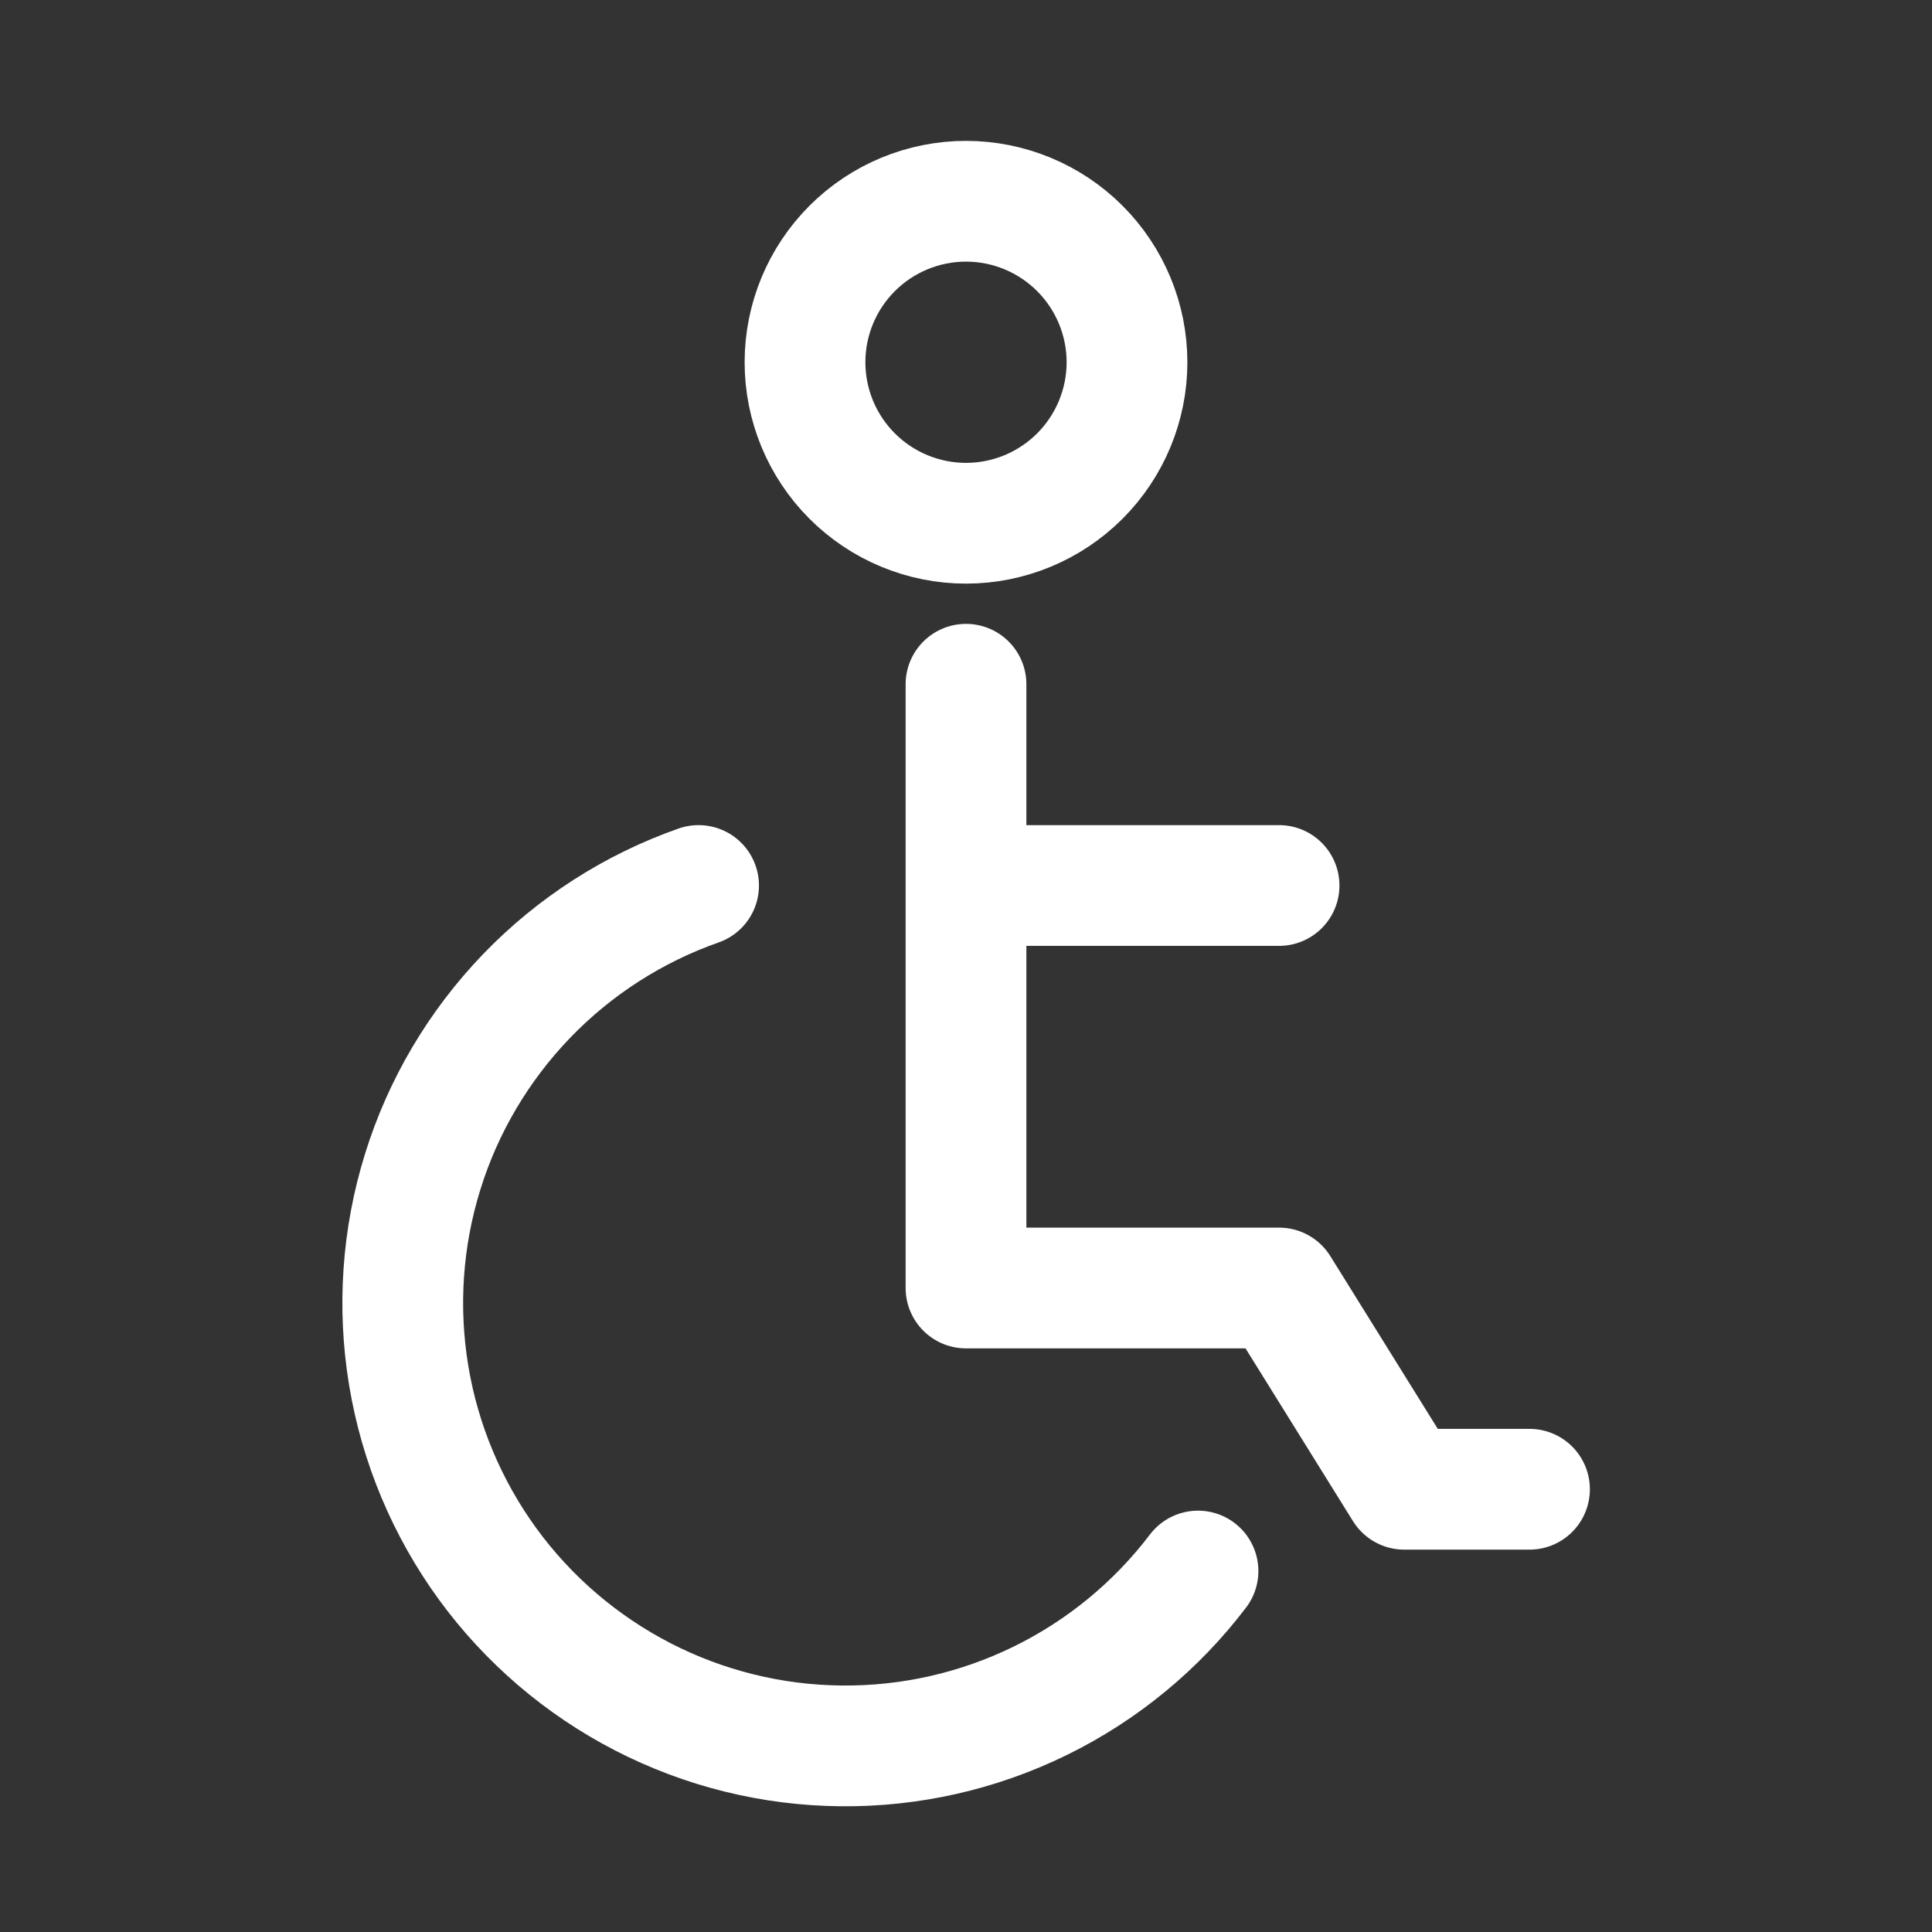
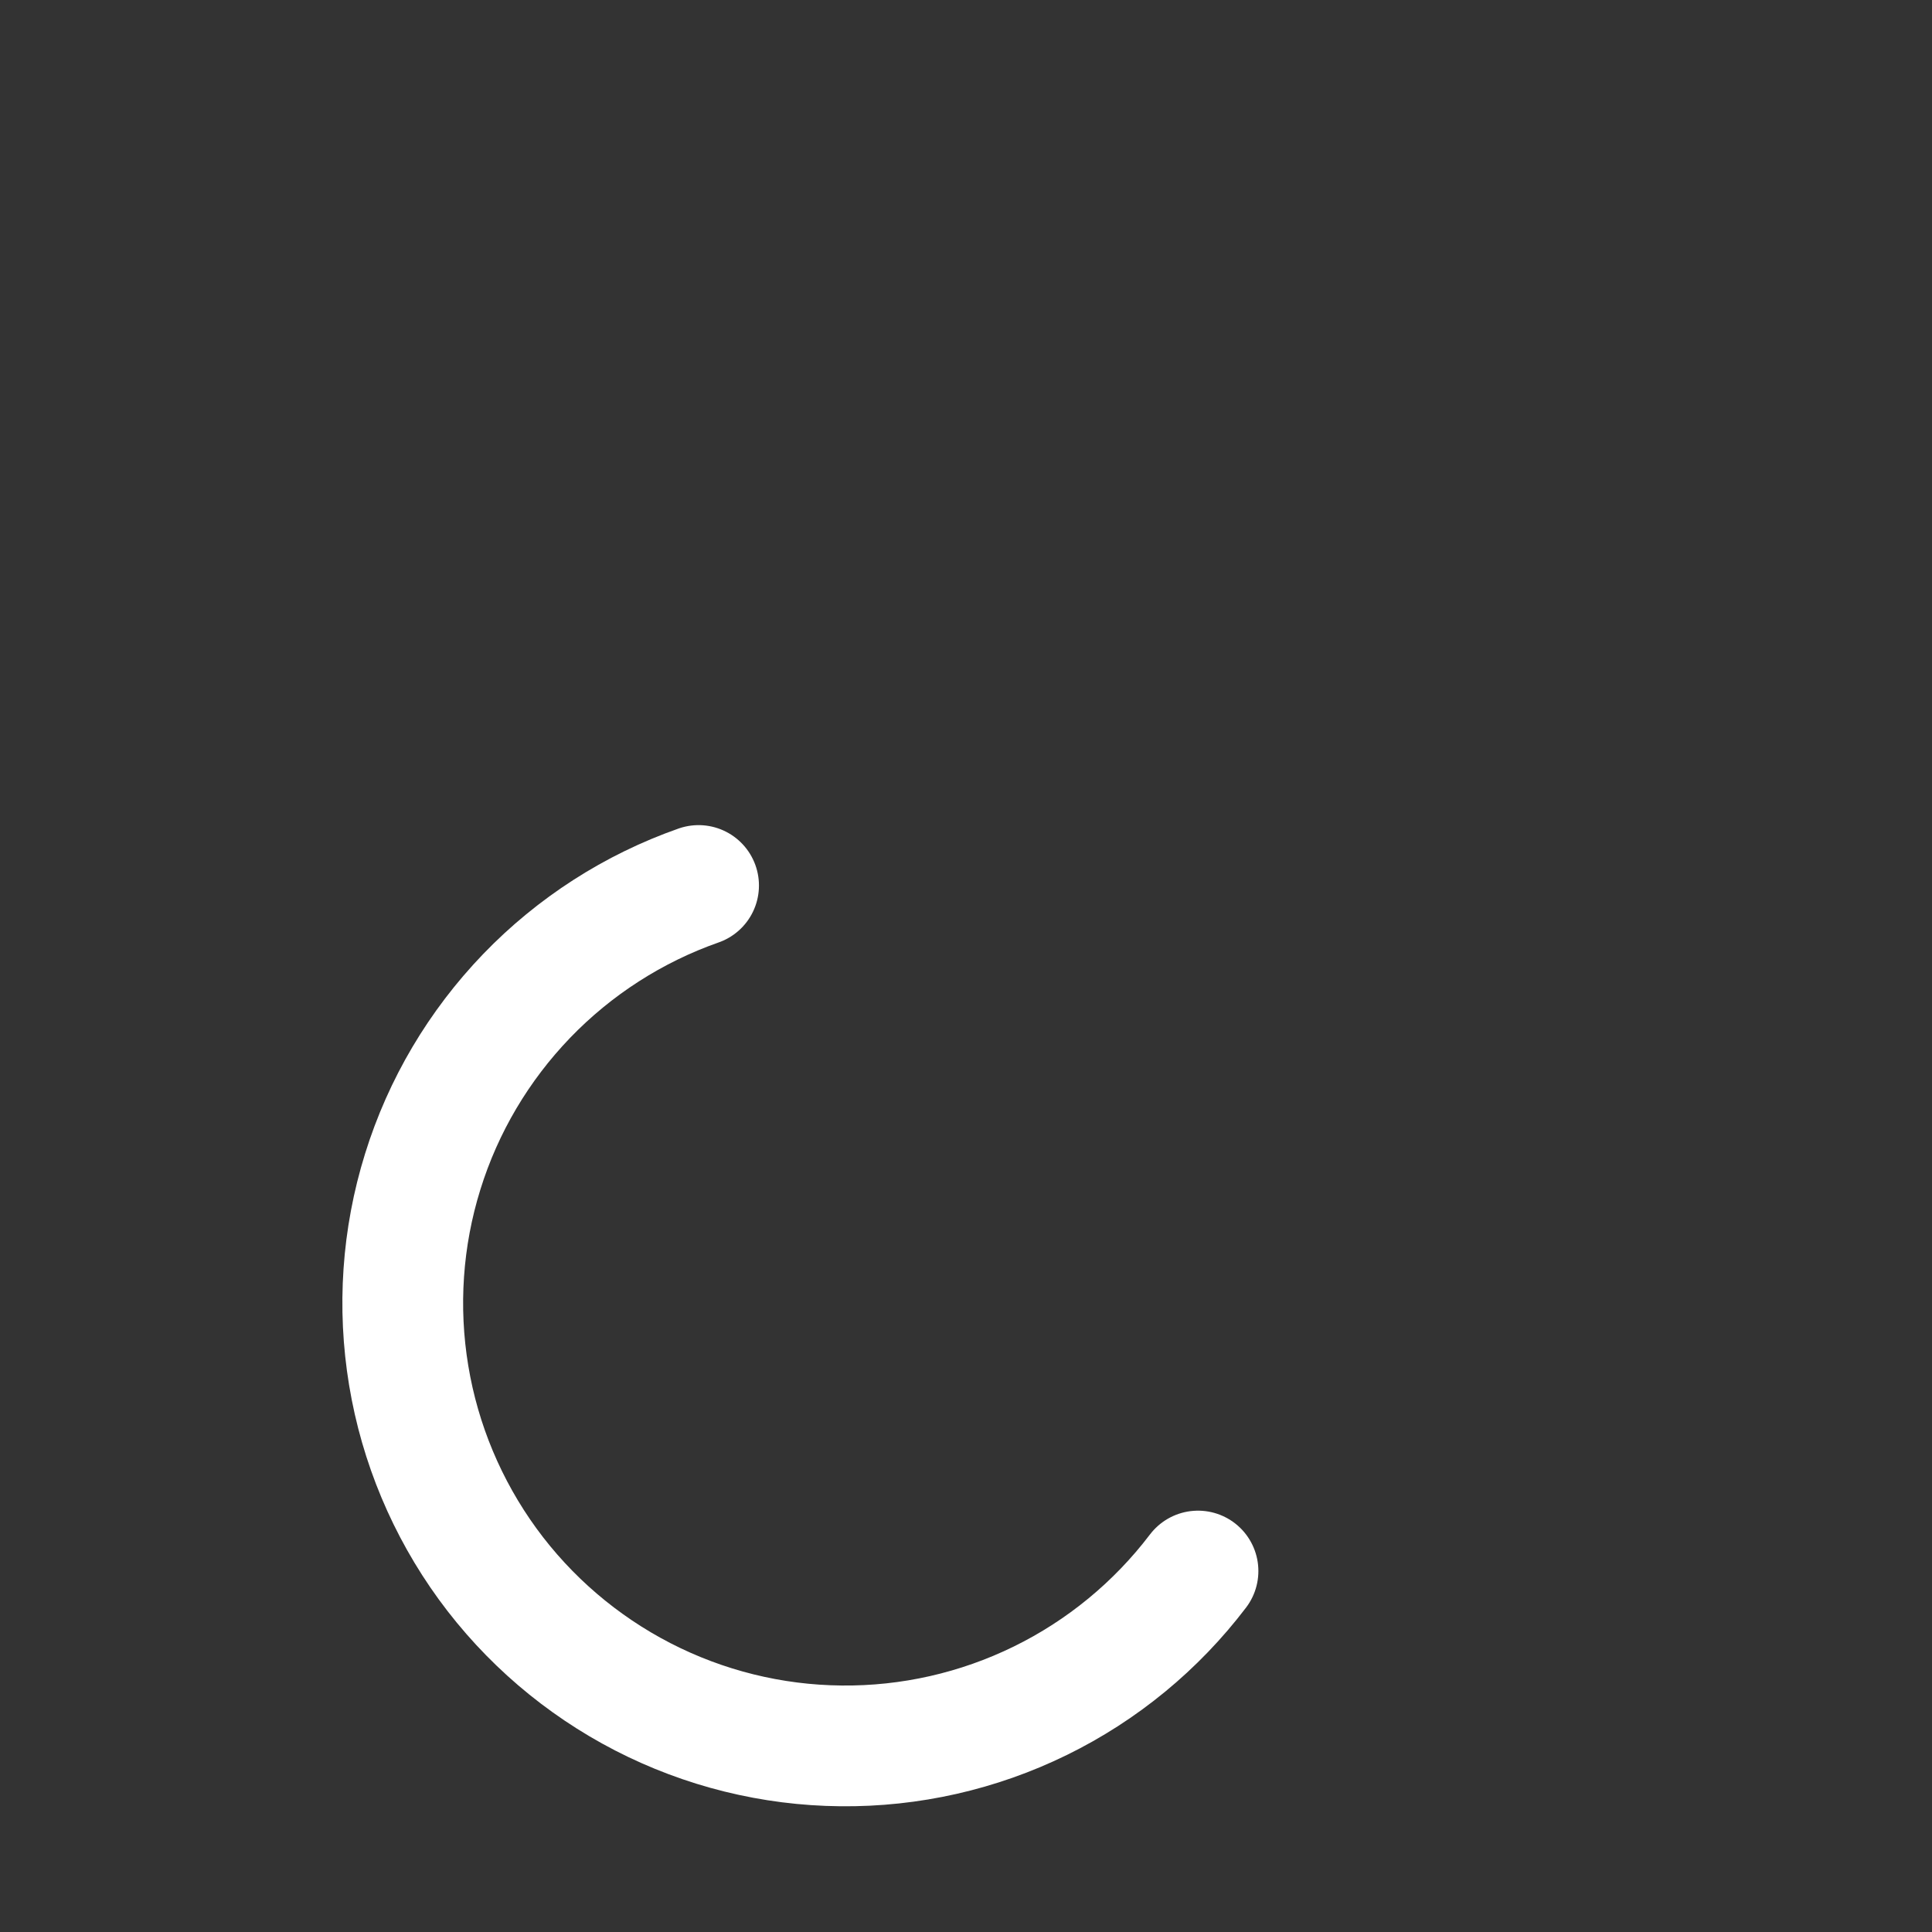
<svg xmlns="http://www.w3.org/2000/svg" width="24" height="24" viewBox="0 0 24 24" fill="none">
  <rect x="0" y="0" width="24" height="24" fill="#333333" stroke="none" />
-   <path d="M12 16H15.889L17.444 18.5H19M12 8.5V11M12 16V11M12 11H15.889M12 6.5C11.47 6.5 10.961 6.289 10.586 5.914C10.211 5.539 10 5.03 10 4.5C10 3.97 10.211 3.461 10.586 3.086C10.961 2.711 11.47 2.5 12 2.5C12.53 2.5 13.039 2.711 13.414 3.086C13.789 3.461 14 3.97 14 4.5C14 5.03 13.789 5.539 13.414 5.914C13.039 6.289 12.53 6.5 12 6.5Z" stroke="white" stroke-width="1.5" stroke-linecap="round" stroke-linejoin="round" />
  <path d="M14.882 19.516C14.363 20.199 13.692 20.751 12.922 21.128C12.152 21.505 11.305 21.697 10.447 21.688C9.59 21.68 8.747 21.471 7.984 21.078C7.222 20.685 6.562 20.12 6.057 19.427C5.553 18.734 5.217 17.933 5.077 17.087C4.937 16.241 4.996 15.374 5.251 14.555C5.505 13.736 5.948 12.989 6.543 12.371C7.138 11.754 7.869 11.284 8.678 11" stroke="white" stroke-width="1.5" stroke-linecap="round" stroke-linejoin="round" />
</svg>